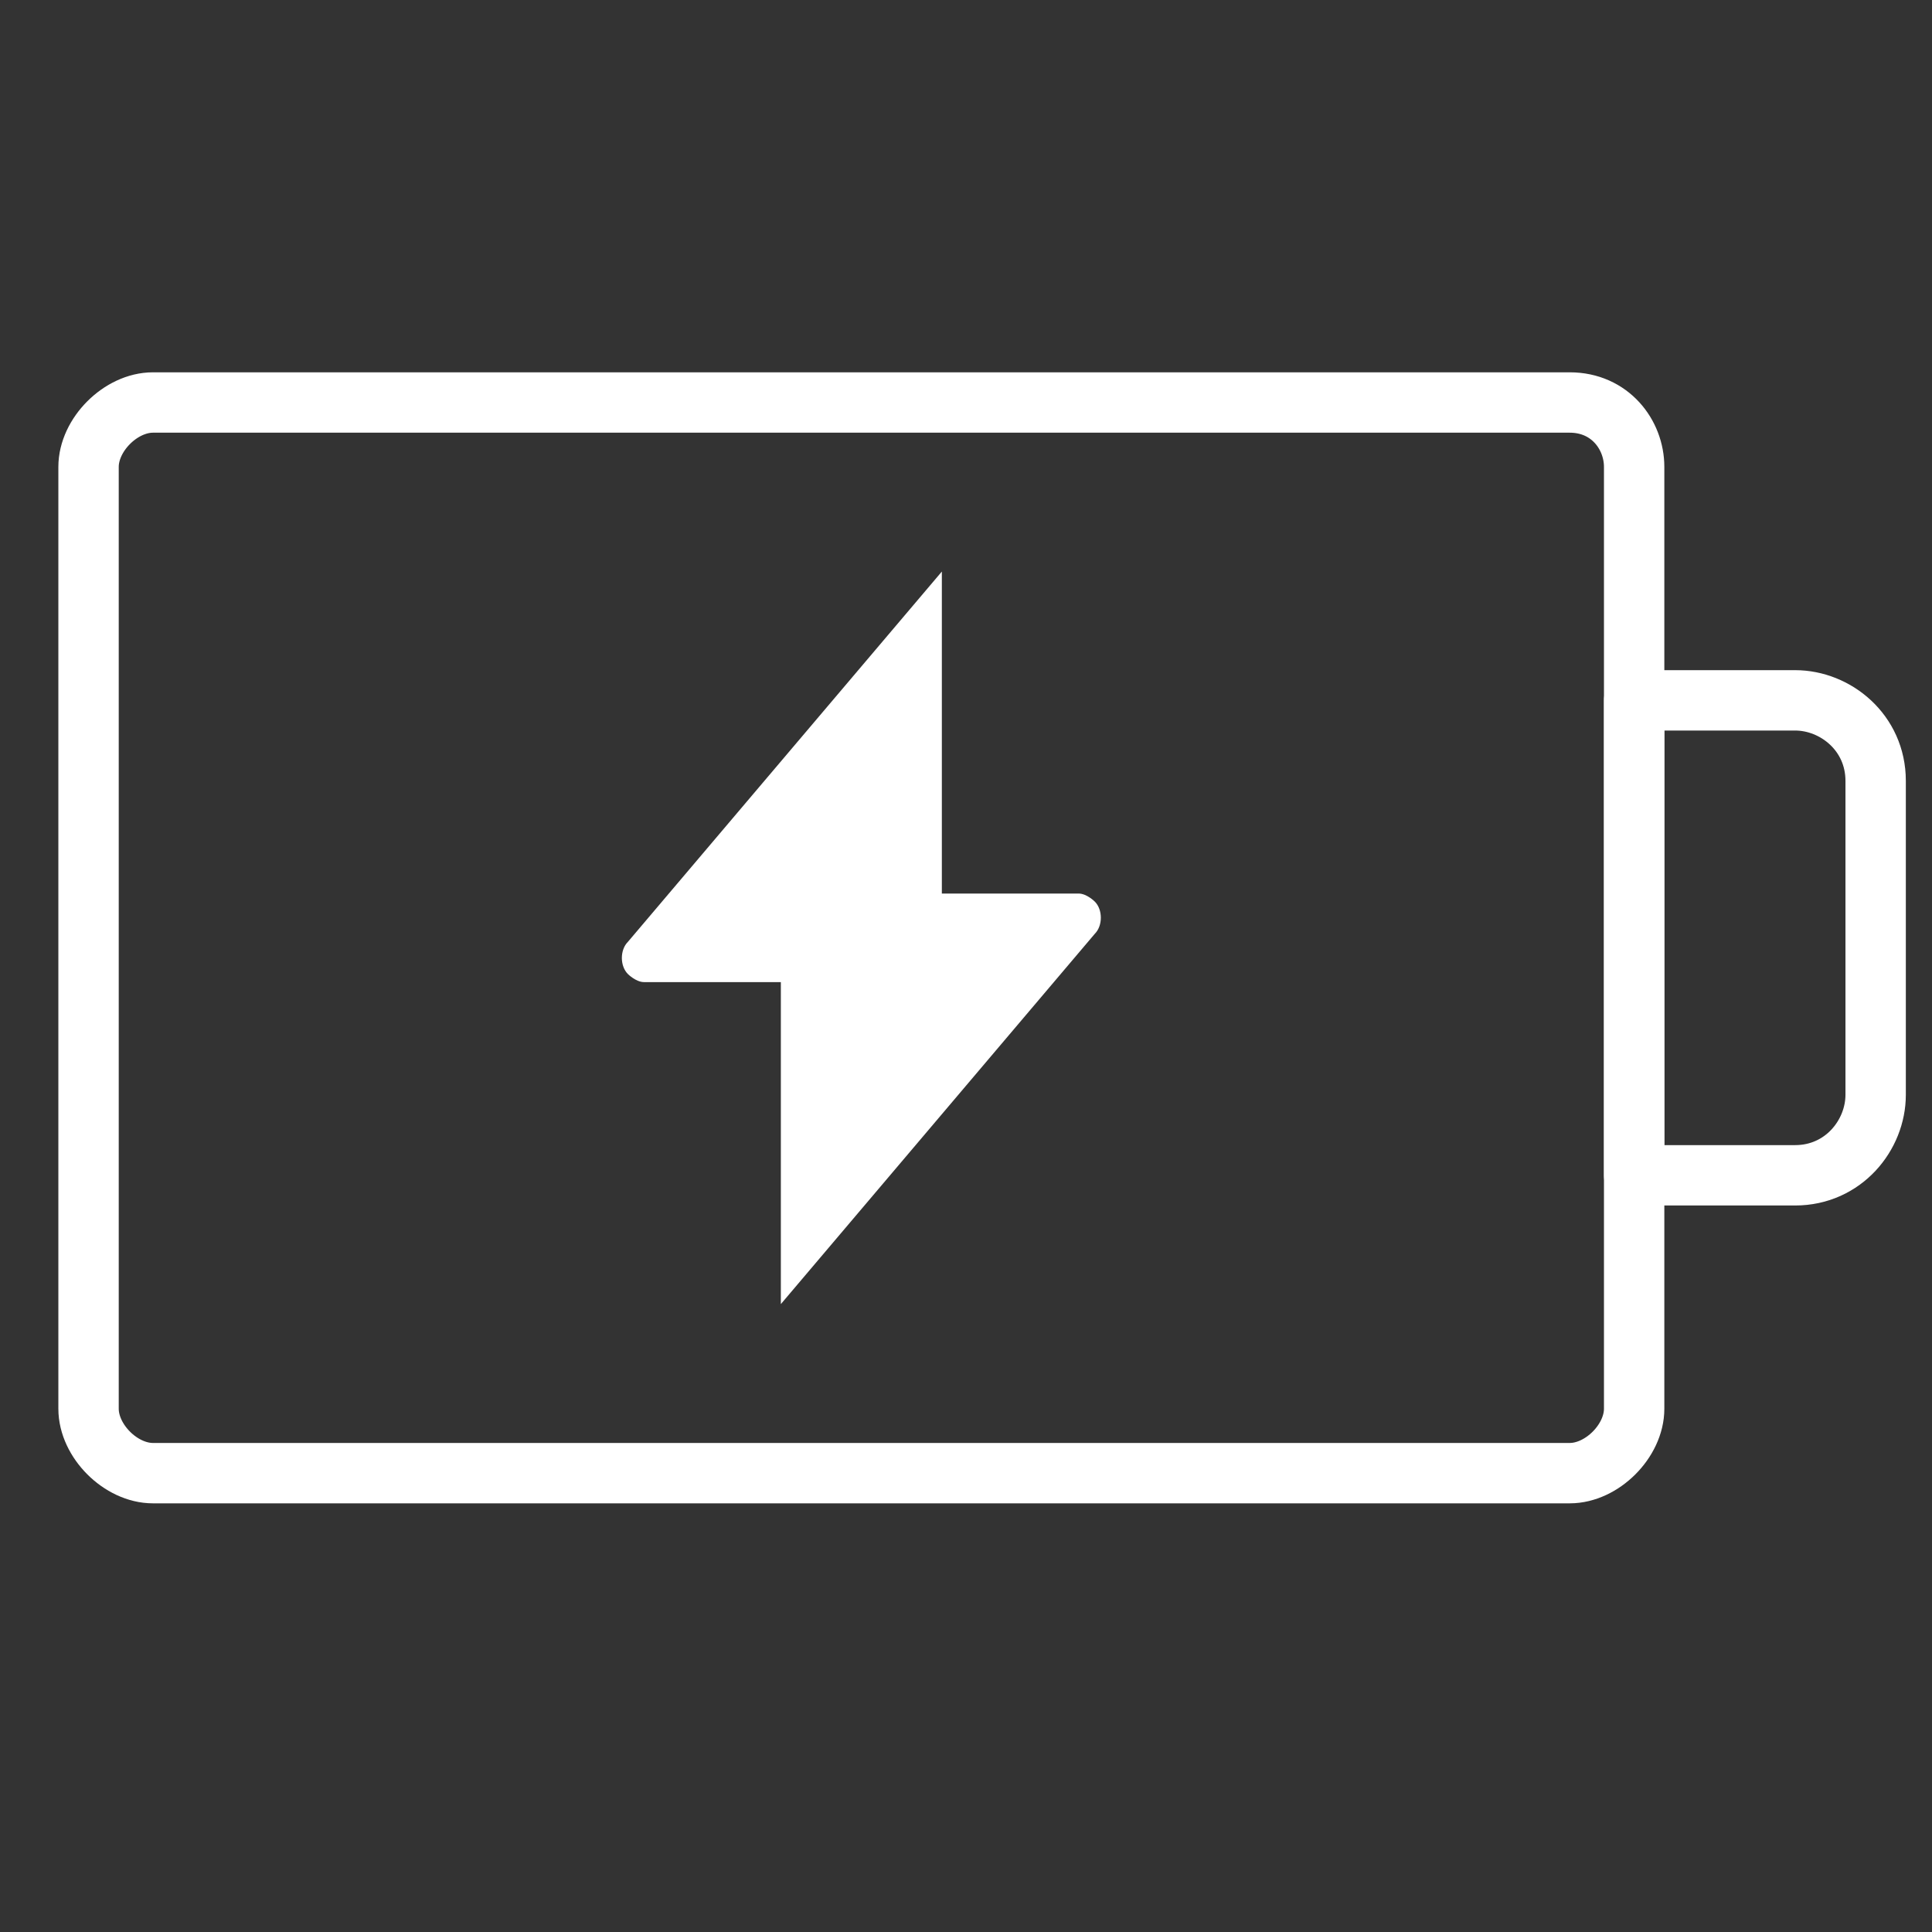
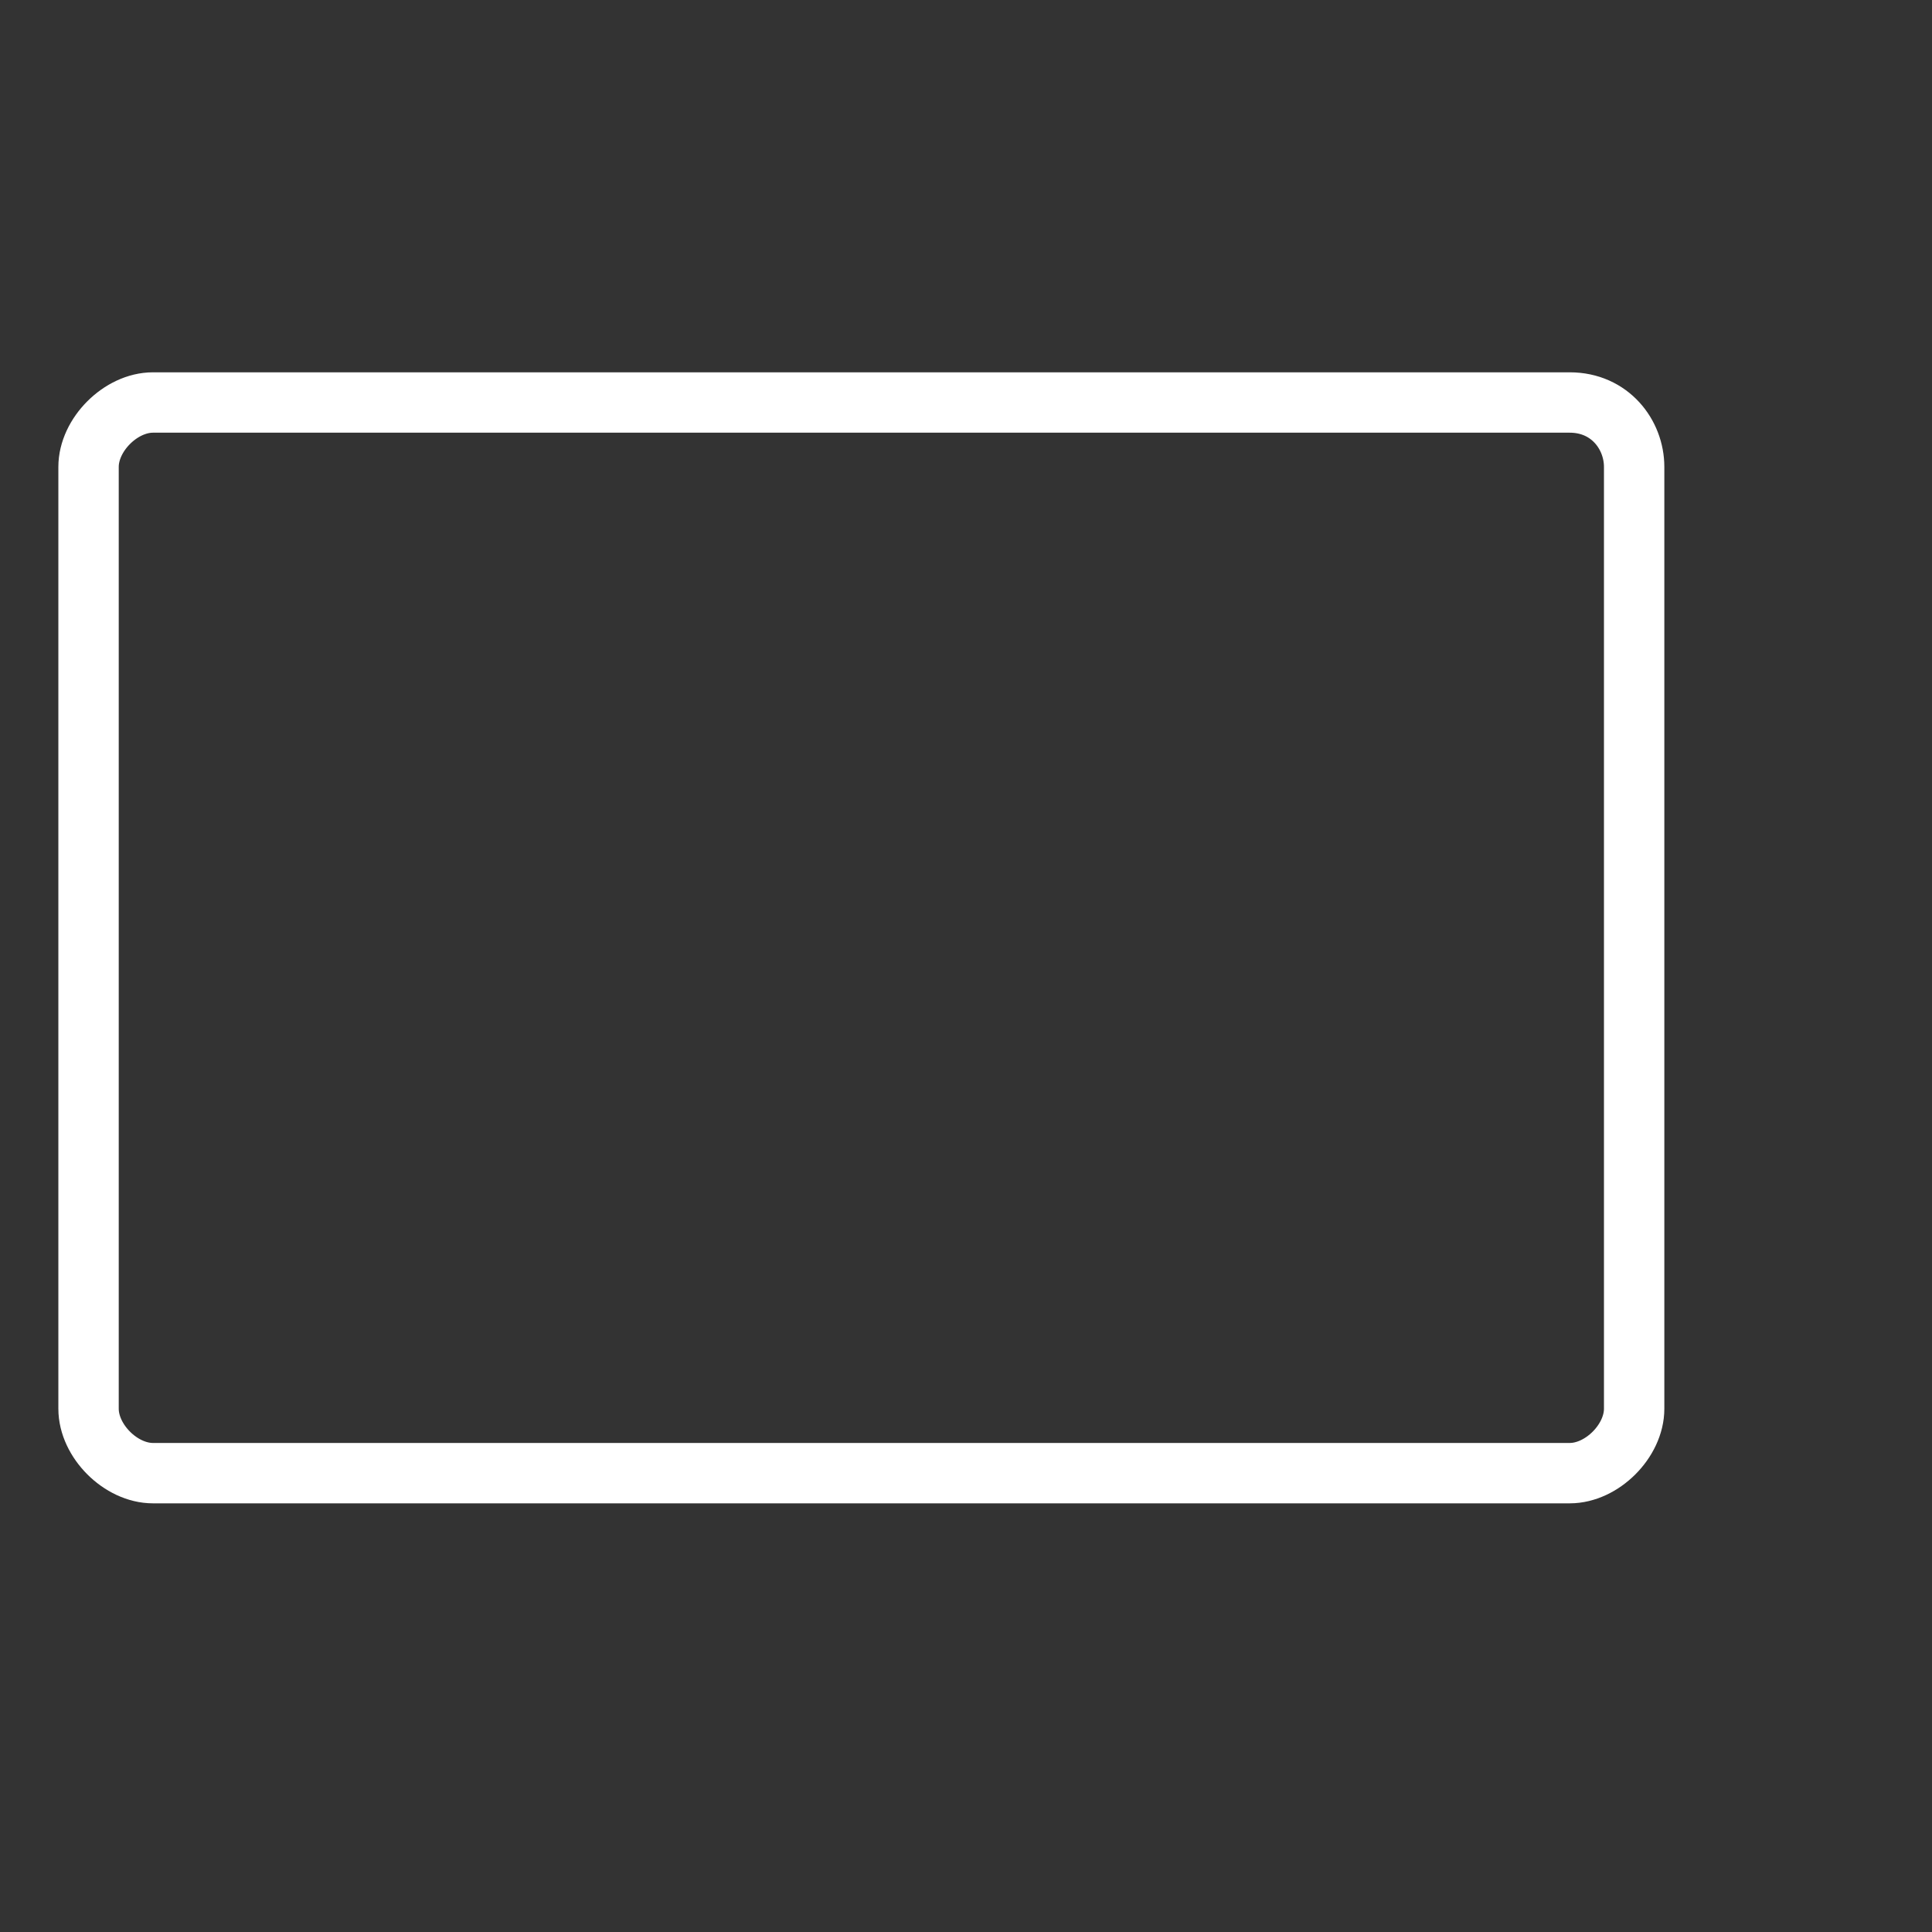
<svg xmlns="http://www.w3.org/2000/svg" version="1.1" x="0" y="0" viewBox="0 0 24 24" xml:space="preserve">
  <rect x="0" y="0" width="24" height="24" fill="#333333" stroke="none" />
  <style>
    .prefix__st0{fill:none;stroke:#fff;stroke-width:.75;stroke-linecap:round;stroke-linejoin:round}
  </style>
  <path class="prefix__st0" d="M20.3 5.8v11.7c0 .4-.4.8-.8.8H1.9c-.4 0-.8-.4-.8-.8V5.8c0-.4.4-.8.8-.8h17.6c.5 0 .8.4.8.8z" />
-   <path class="prefix__st0" d="M23.3 9.7v3.9c0 .5-.4 1-1 1h-2V8.7h2c.5 0 1 .4 1 1z" />
-   <path d="M11.7 7.1l-3.9 4.6c-.1.1-.1.3 0 .4 0 0 .1.1.2.1h1.7v4l3.9-4.6c.1-.1.1-.3 0-.4 0 0-.1-.1-.2-.1h-1.7v-4z" fill-rule="evenodd" clip-rule="evenodd" fill="#fff" />
</svg>